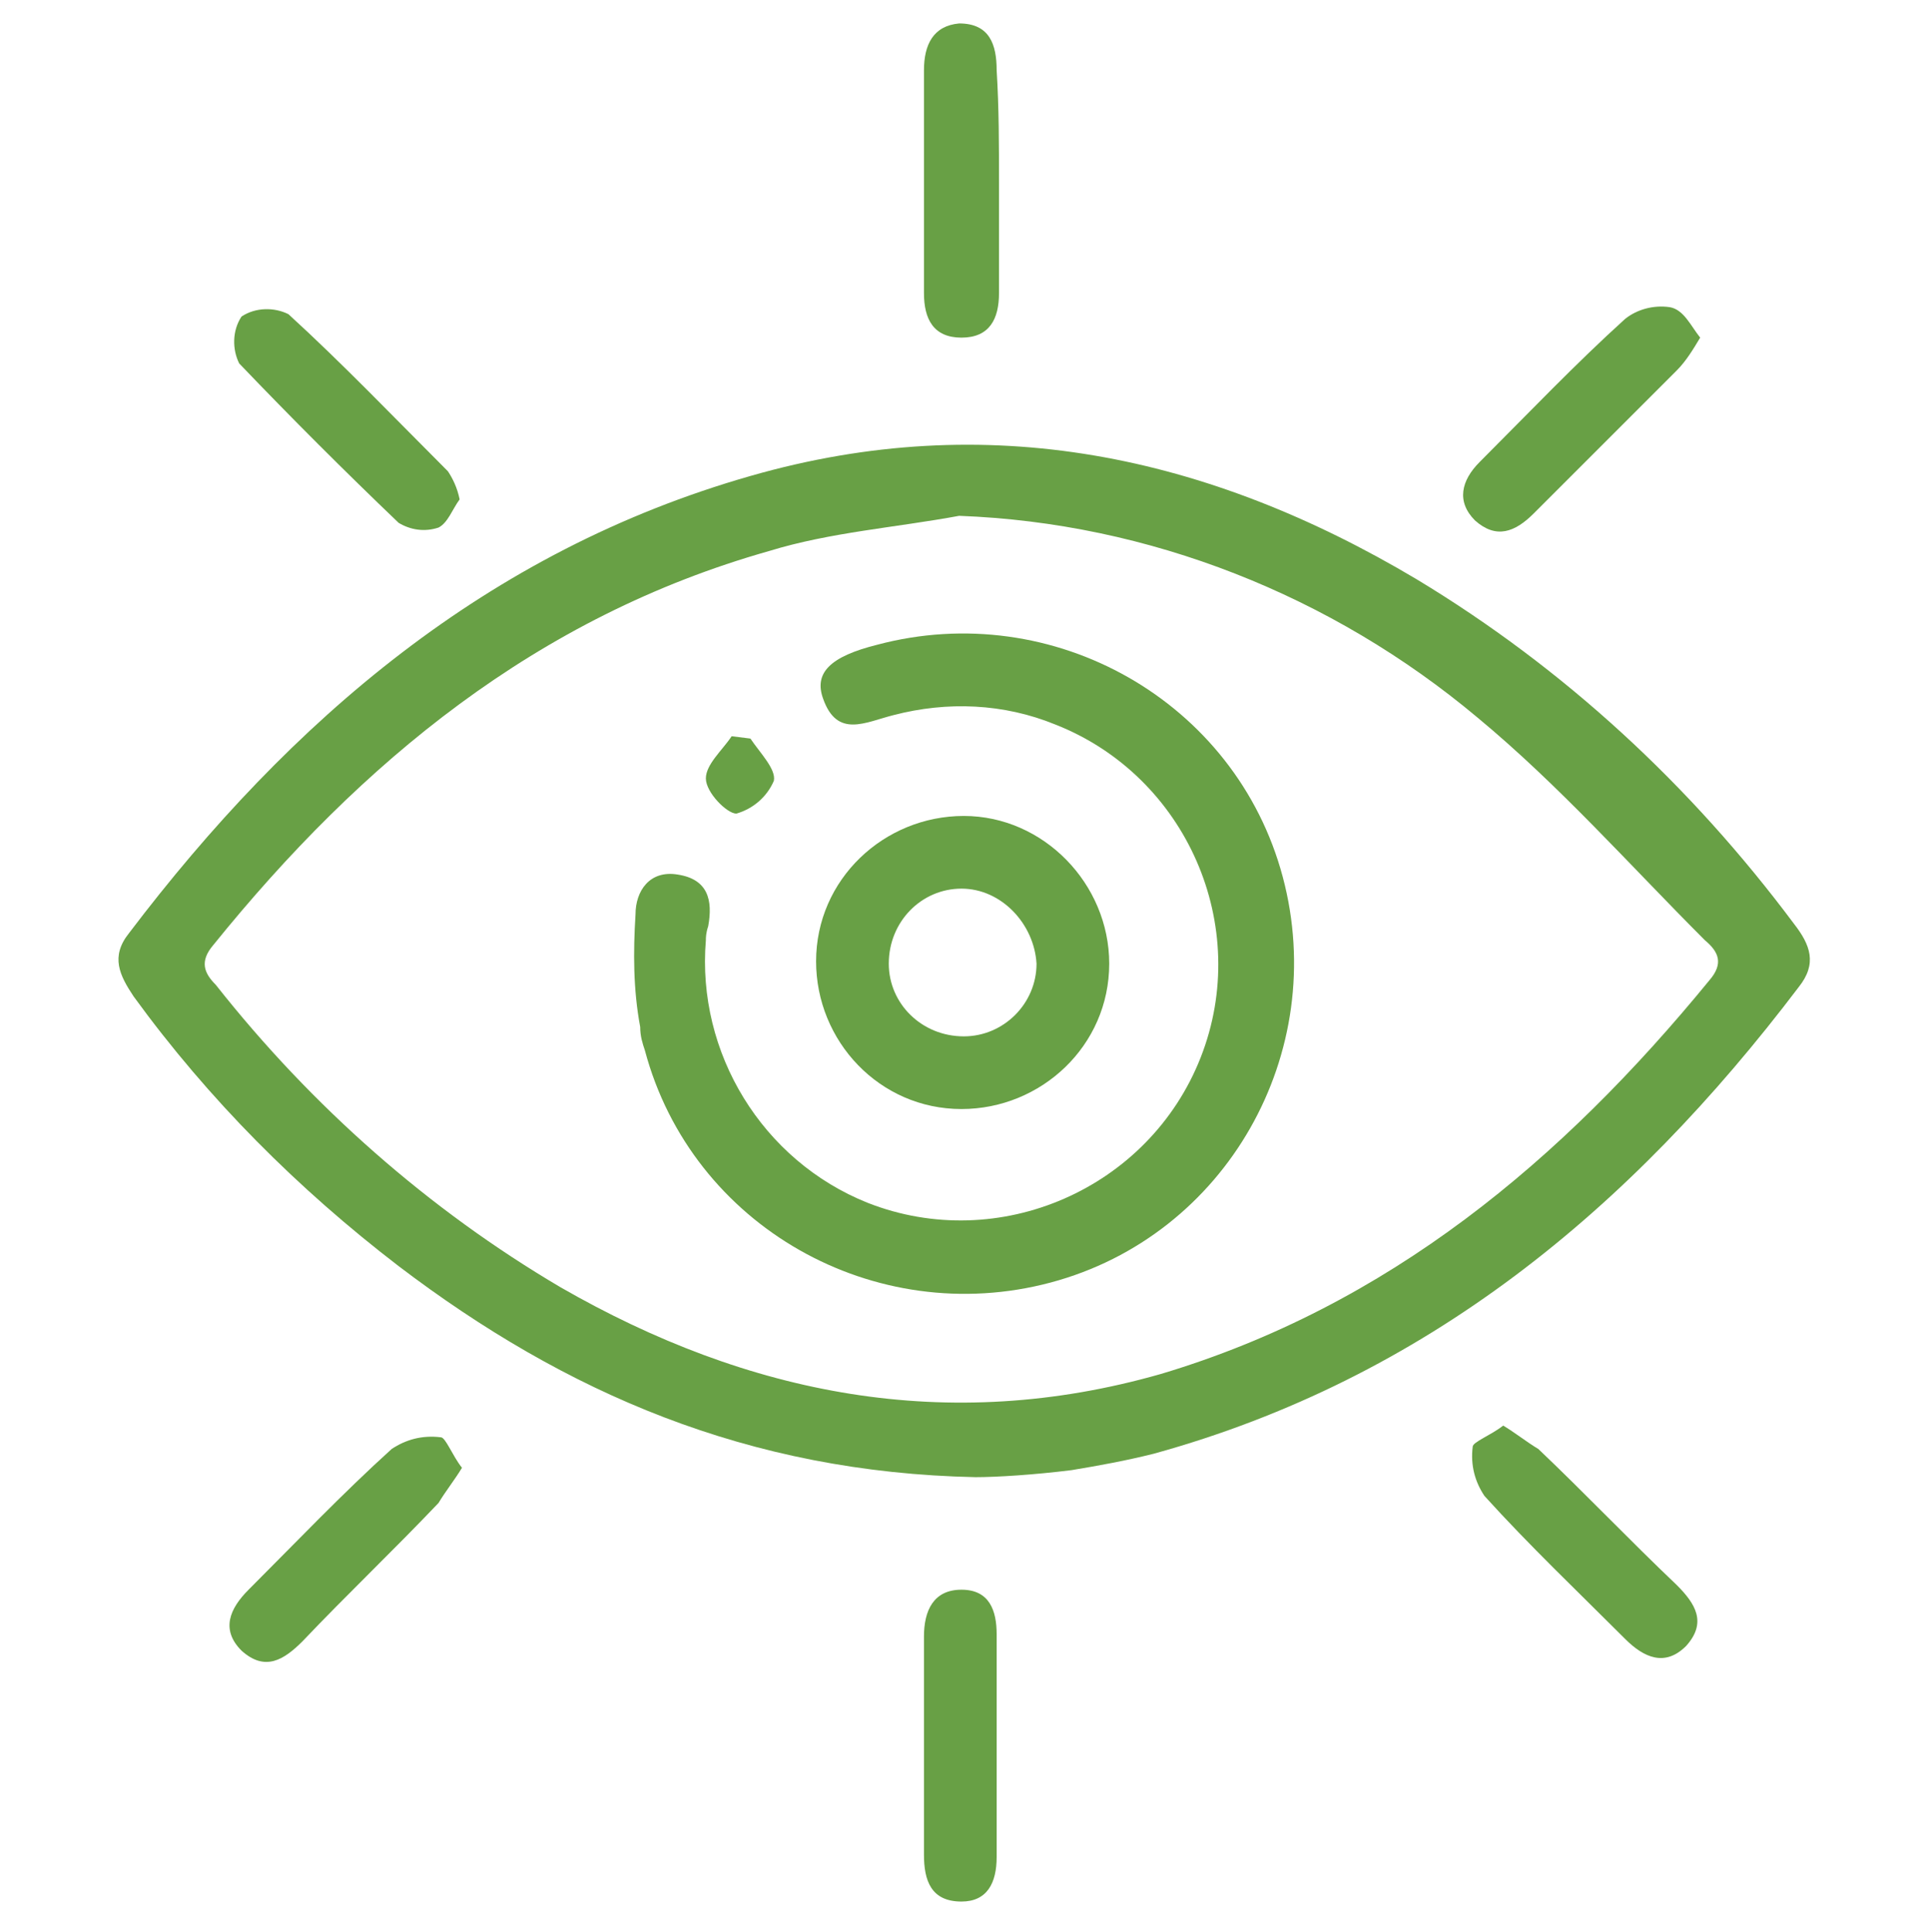
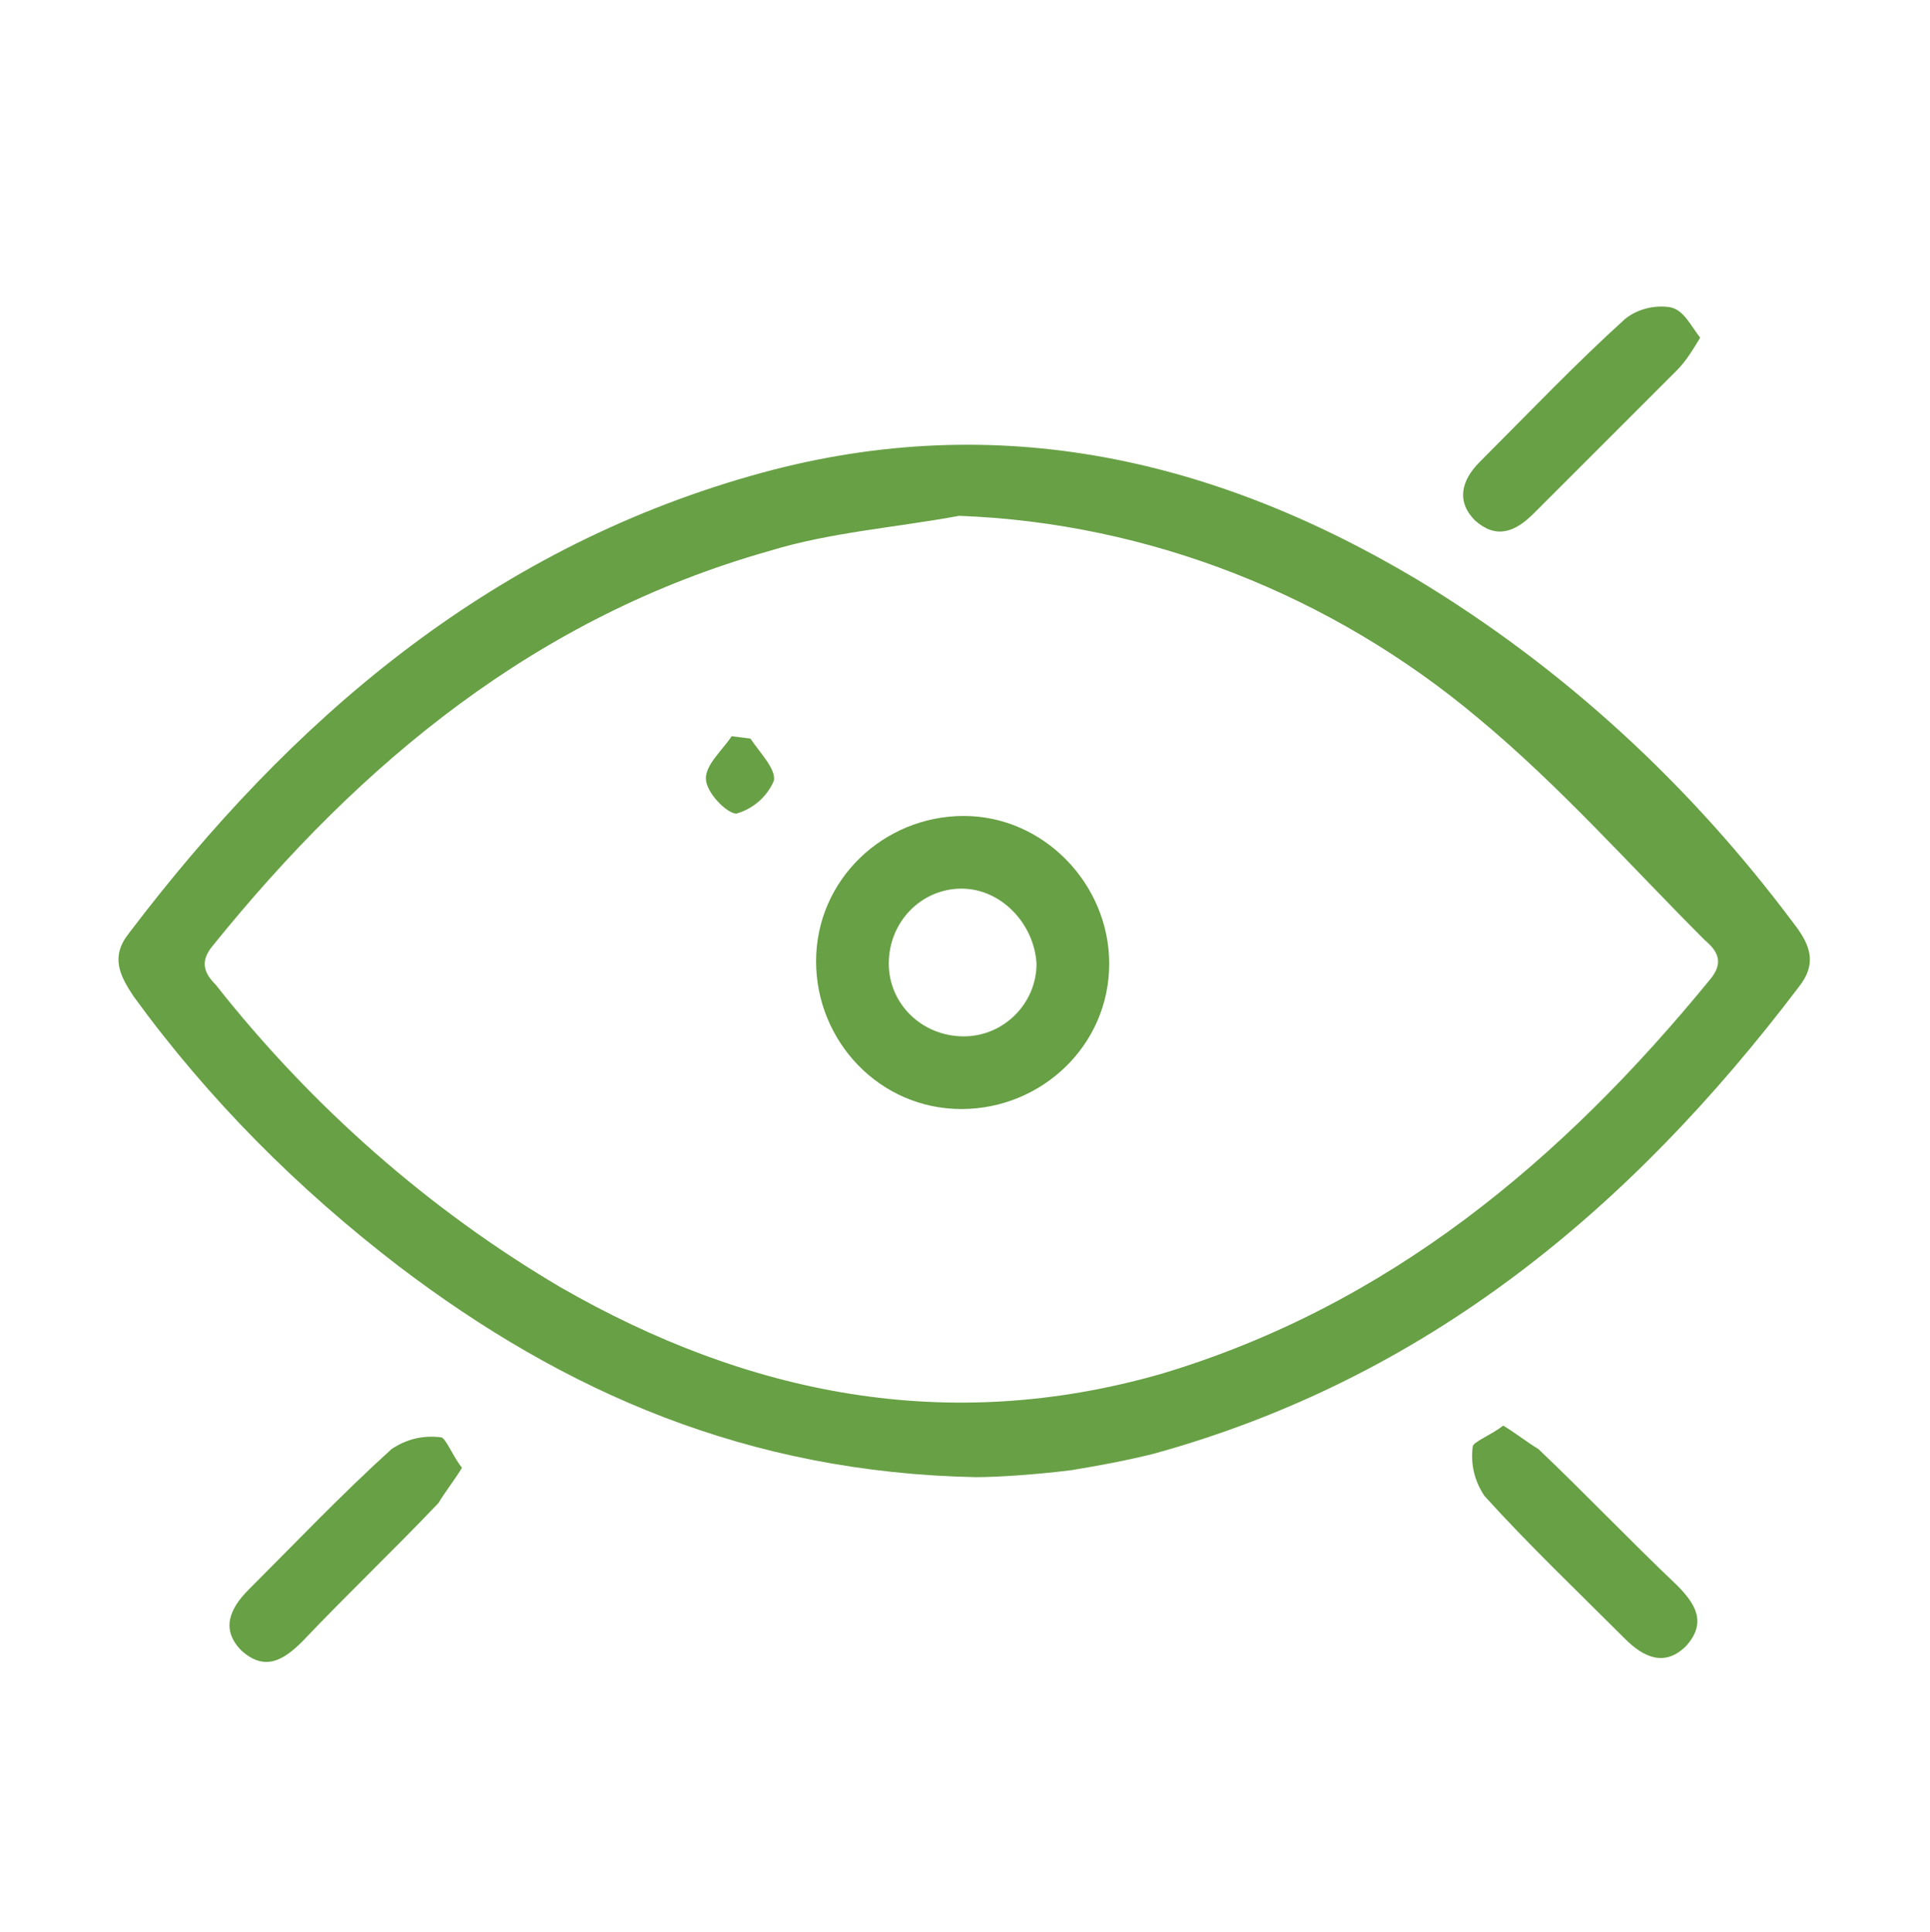
<svg xmlns="http://www.w3.org/2000/svg" version="1.1" x="0px" y="0px" viewBox="0 0 82.3 82.4" style="enable-background:new 0 0 82.3 82.4;" xml:space="preserve">
  <style type="text/css">
	.st0{fill:#68A045;}
</style>
  <g id="Layer_1">
    <title>Asset 8</title>
  </g>
  <g id="Layer_4">
    <g id="Layer_2">
      <g id="Layer_1-2">
        <path class="st0" d="M41.6,63c-9.7-0.2-17.5-3.6-24.6-9c-4.3-3.3-8.1-7.1-11.3-11.5c-0.6-0.9-1-1.7-0.2-2.7     c6.9-9.1,15.3-16.3,26.5-19.5c10.1-2.9,19.5-0.9,28.4,4.4c6.3,3.8,11.7,8.8,16.1,14.7c0.7,0.9,1,1.7,0.2,2.7     C69.5,51.6,60.8,58.8,49.2,62c-1.2,0.3-2.3,0.5-3.5,0.7C44.1,62.9,42.5,63,41.6,63z M40.9,22c-2.7,0.5-5.5,0.7-8.1,1.5     c-9.9,2.8-17.4,9-23.7,16.8C8.5,41,8.7,41.5,9.2,42c4.1,5.2,9.1,9.6,14.7,12.9c8,4.6,16.5,6.3,25.6,3.7     c9.7-2.9,17.1-9.1,23.4-16.8c0.6-0.7,0.4-1.2-0.2-1.7c-3.2-3.2-6.2-6.6-9.7-9.5C56.8,25.4,49,22.3,40.9,22z" />
-         <path class="st0" d="M39.4,74.3c0-1.5,0-3,0-4.5c0-1.1,0.4-2,1.6-2c1.2,0,1.5,0.9,1.5,1.9c0,3.2,0,6.3,0,9.5     c0,1.1-0.4,1.9-1.5,1.9c-1.3,0-1.6-0.9-1.6-2C39.4,77.5,39.4,75.9,39.4,74.3z" />
-         <path class="st0" d="M42.6,7.8c0,1.6,0,3.1,0,4.7c0,1.1-0.4,1.9-1.6,1.9c-1.2,0-1.6-0.8-1.6-1.9c0-3.2,0-6.3,0-9.5     c0-1.1,0.4-1.9,1.5-2c1.3,0,1.6,0.9,1.6,2C42.6,4.6,42.6,6.2,42.6,7.8z" />
        <path class="st0" d="M72.5,14.4c-0.3,0.5-0.6,1-1,1.4c-2,2-4,4-6.1,6.1c-0.8,0.8-1.6,1.1-2.5,0.3c-0.8-0.8-0.6-1.7,0.2-2.5     c2.1-2.1,4.1-4.2,6.2-6.1c0.5-0.4,1.2-0.6,1.9-0.5C71.8,13.2,72.1,13.9,72.5,14.4z" />
-         <path class="st0" d="M19.6,21.3c-0.3,0.4-0.5,1-0.9,1.2c-0.6,0.2-1.2,0.1-1.7-0.2c-2.3-2.2-4.6-4.5-6.8-6.8     c-0.3-0.6-0.3-1.4,0.1-2c0.6-0.4,1.4-0.4,2-0.1c2.3,2.1,4.5,4.4,6.8,6.7C19.3,20.4,19.5,20.8,19.6,21.3z" />
        <path class="st0" d="M64.1,60.8c0.5,0.3,1,0.7,1.5,1c2,1.9,3.9,3.9,5.9,5.8c0.8,0.8,1.3,1.6,0.4,2.6c-0.9,0.9-1.8,0.5-2.6-0.3     c-2-2-4.1-4-6-6.1c-0.4-0.6-0.6-1.3-0.5-2.1C62.8,61.5,63.6,61.2,64.1,60.8z" />
        <path class="st0" d="M19.7,62.6c-0.3,0.5-0.7,1-1,1.5c-1.9,2-3.9,3.9-5.8,5.9c-0.8,0.8-1.6,1.3-2.6,0.4c-0.9-0.9-0.5-1.8,0.3-2.6     c2-2,4-4.1,6.1-6c0.6-0.4,1.3-0.6,2.1-0.5C19,61.3,19.3,62.1,19.7,62.6z" />
-         <path class="st0" d="M30.1,40.1c-0.4,4.8,2.4,9.4,6.9,11.2c5.6,2.2,12-0.6,14.2-6.2c2.2-5.6-0.6-12-6.2-14.2     c-2.2-0.9-4.6-1-6.9-0.4c-1.2,0.3-2.4,1-3-0.7c-0.4-1.1,0.3-1.8,2.3-2.3c7.5-2,15.3,2.4,17.3,9.9c2,7.5-2.4,15.3-9.9,17.3     c-7.5,2-15.3-2.4-17.3-9.9c-0.1-0.3-0.2-0.6-0.2-1C27,42.2,27,40.6,27.1,39c0-1,0.6-1.9,1.8-1.7c1.3,0.2,1.5,1.1,1.3,2.2     C30.1,39.8,30.1,40,30.1,40.1z" />
        <path class="st0" d="M47.3,41.1c0,3.5-2.9,6.2-6.3,6.2c-3.5,0-6.2-2.9-6.2-6.3c0-3.5,2.9-6.2,6.3-6.2c0,0,0,0,0,0     C44.5,34.8,47.3,37.7,47.3,41.1z M41,37.9c-1.7,0-3.1,1.4-3.1,3.2c0,1.7,1.4,3.1,3.2,3.1c1.7,0,3.1-1.4,3.1-3.1     C44.1,39.4,42.7,37.9,41,37.9C41,37.9,41,37.9,41,37.9z" />
        <path class="st0" d="M32,31.5c0.4,0.6,1.1,1.3,1,1.8c-0.3,0.7-0.9,1.2-1.6,1.4c-0.4,0-1.3-0.9-1.3-1.5c0-0.6,0.7-1.2,1.1-1.8     L32,31.5z" />
      </g>
    </g>
  </g>
</svg>